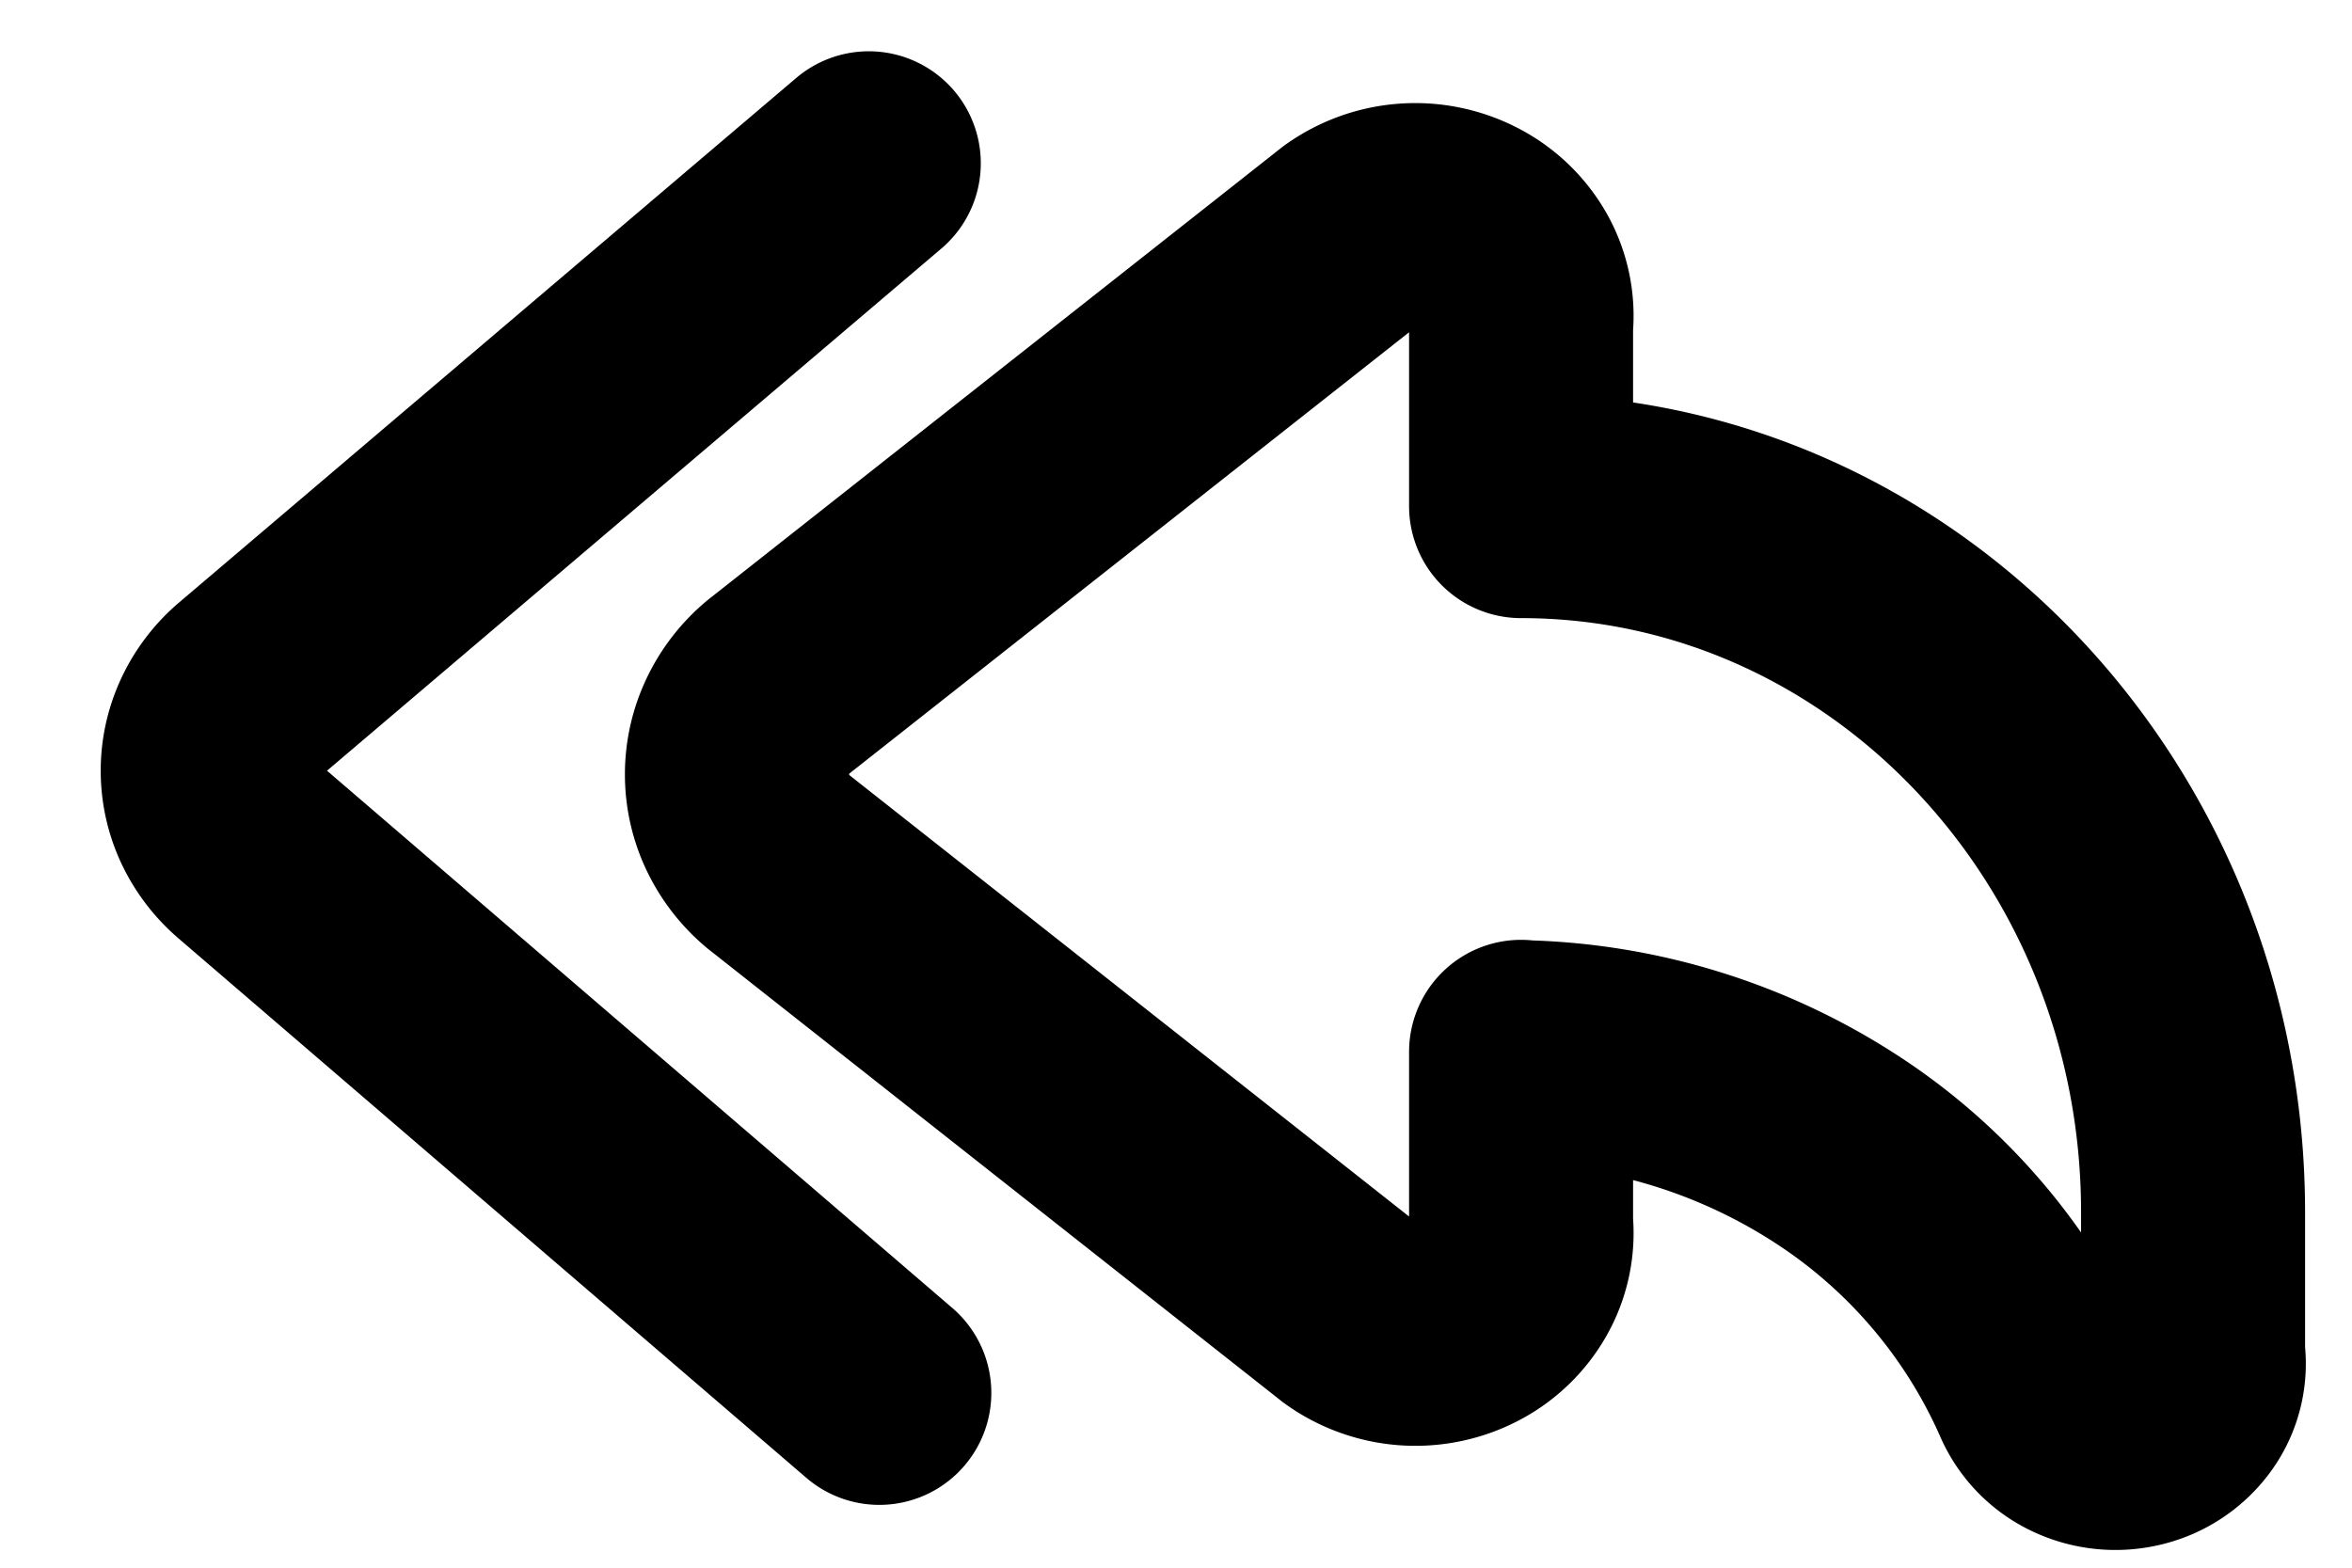
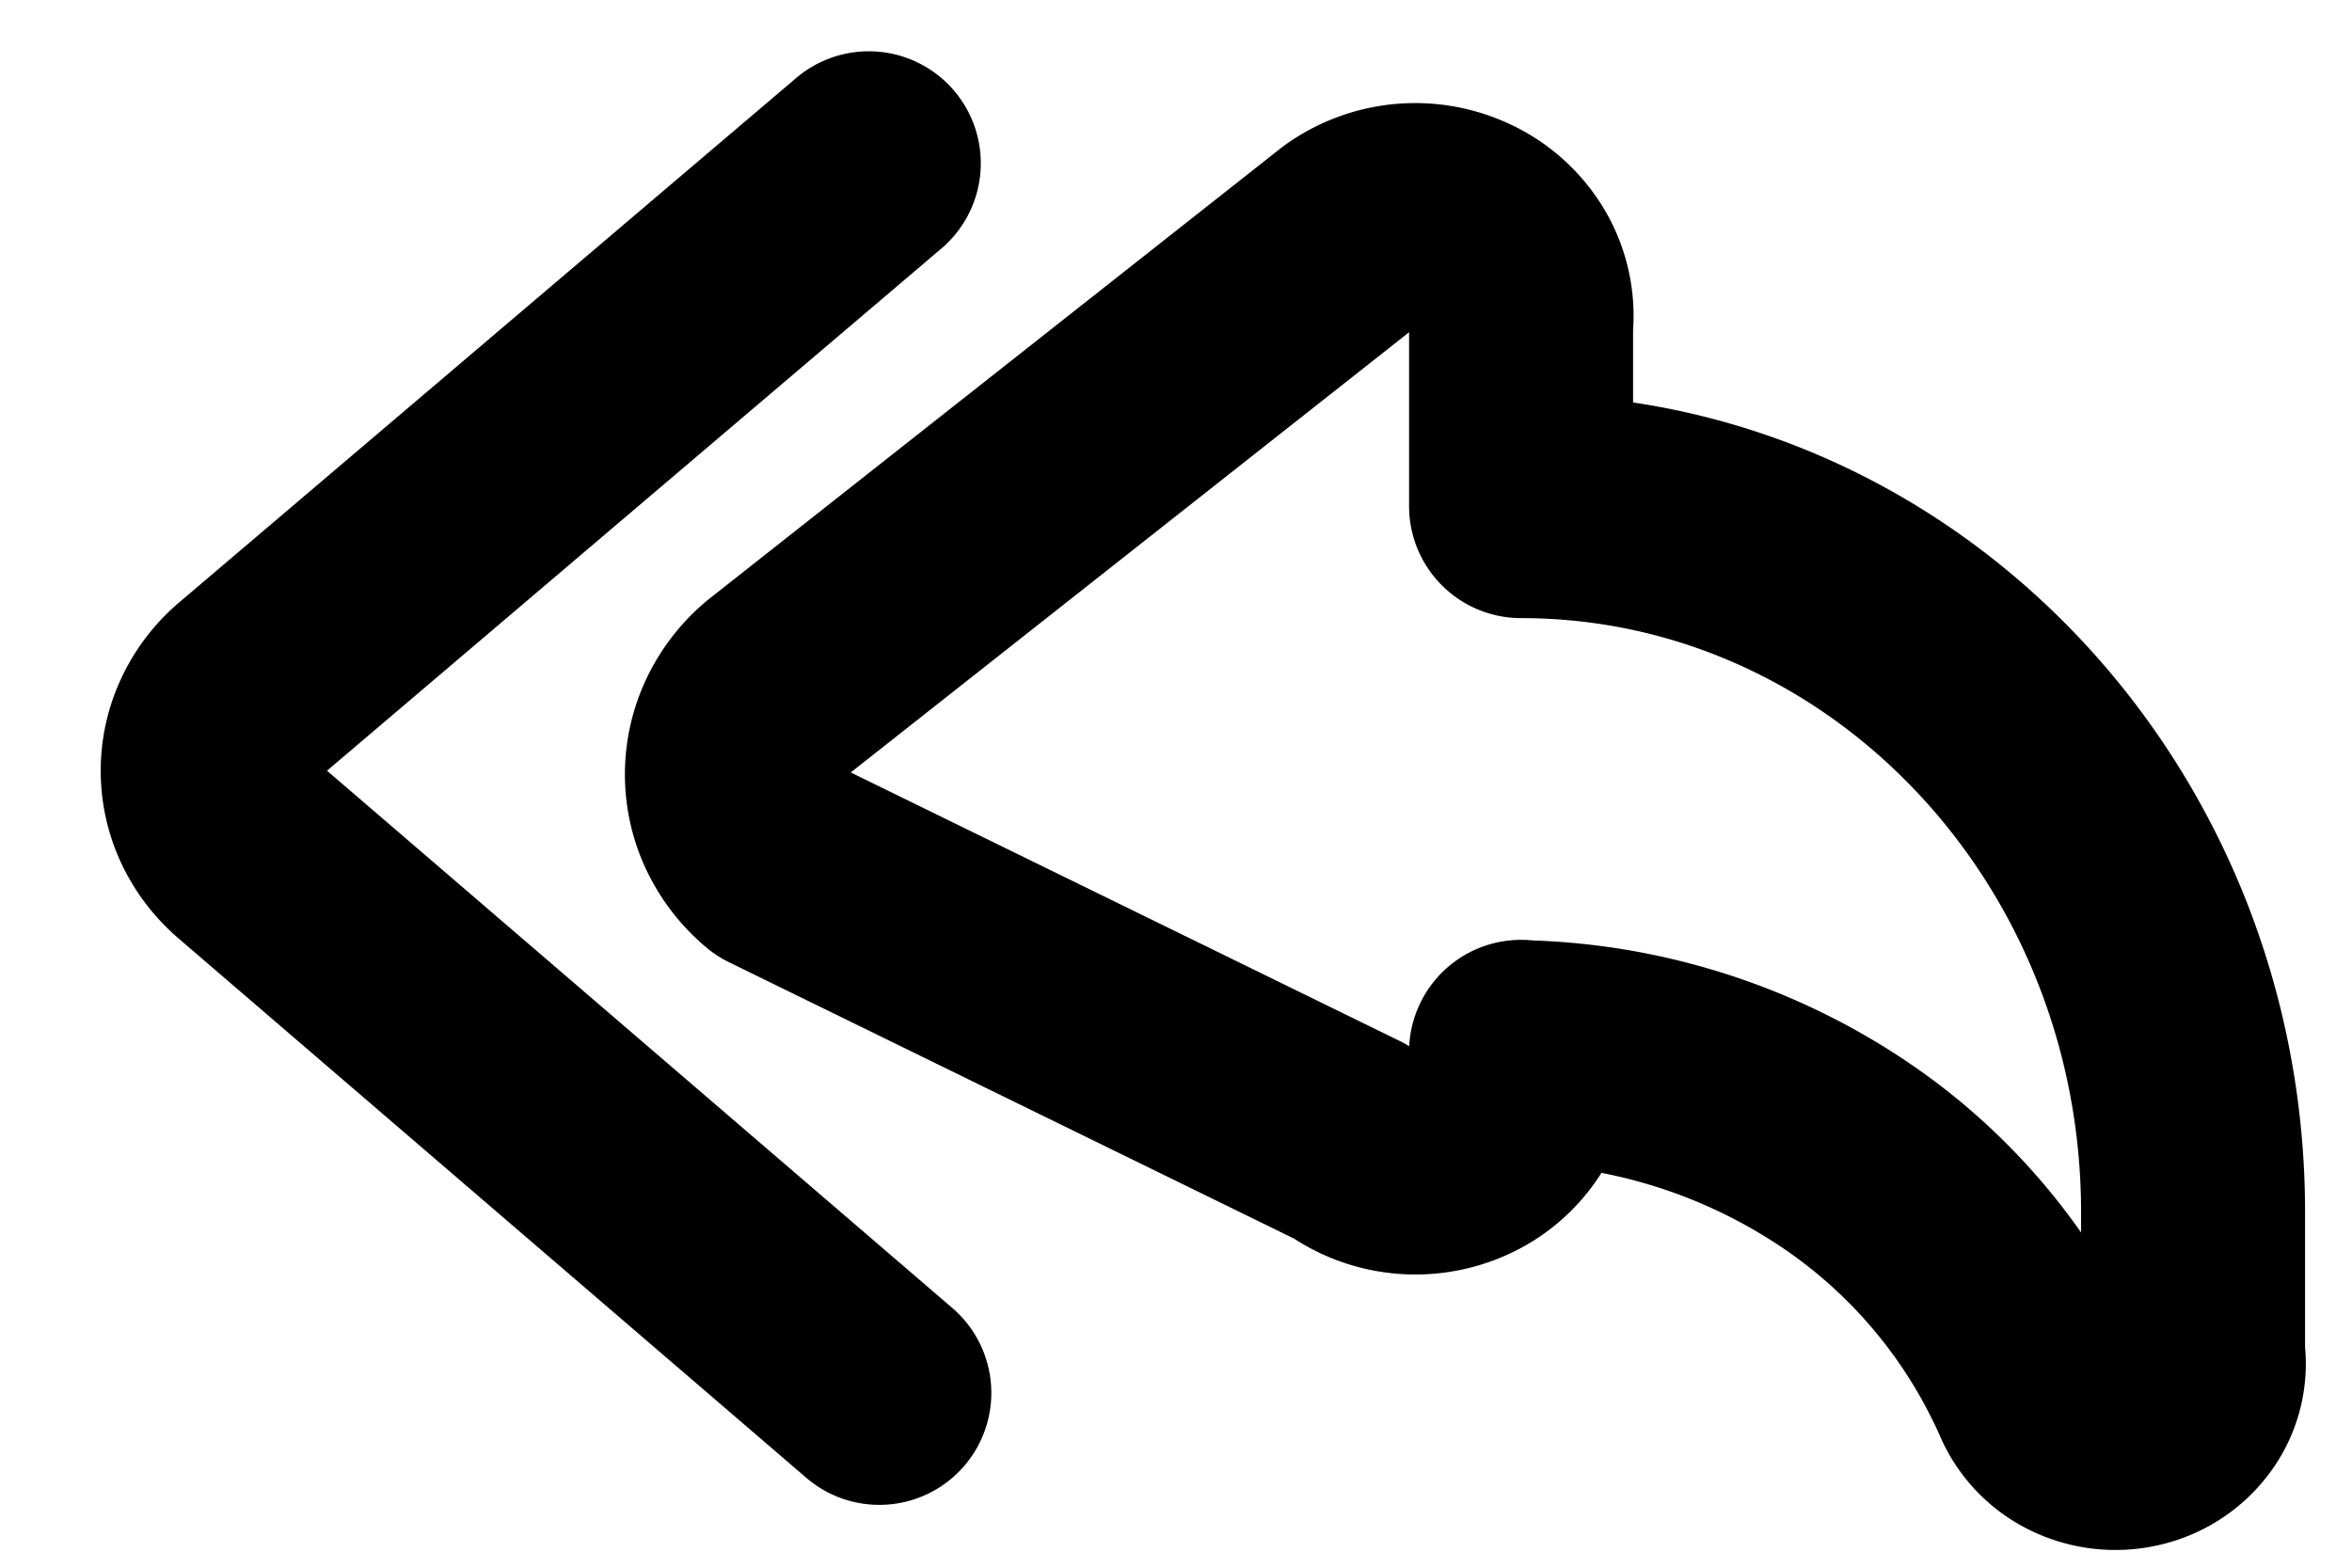
<svg xmlns="http://www.w3.org/2000/svg" fill="none" viewBox="0 0 21 14">
-   <path stroke="currentColor" stroke-linecap="round" stroke-linejoin="round" stroke-width="2" d="M7.757 1.458 2.24 6.148a.998.998 0 0 0-.252.334.95.95 0 0 0 0 .802c.059.126.145.24.252.333l5.611 4.822m5.73-3.046v1.53a.86.86 0 0 1-.104.507.923.923 0 0 1-.38.369.992.992 0 0 1-1.04-.075L6.949 7.695a1.048 1.048 0 0 1-.273-.352.996.996 0 0 1 0-.855 1.04 1.04 0 0 1 .273-.353l5.108-4.028a.993.993 0 0 1 1.04-.073.925.925 0 0 1 .38.368.86.86 0 0 1 .104.506V4.52c3.312 0 6 2.823 6 6.306v1.26a.636.636 0 0 1-.11.46.7.7 0 0 1-.405.274.735.735 0 0 1-.495-.05.677.677 0 0 1-.335-.35 4.966 4.966 0 0 0-1.853-2.166 5.371 5.371 0 0 0-2.799-.858l-.003-.003Z" />
+   <path stroke="currentColor" stroke-linecap="round" stroke-linejoin="round" stroke-width="2" d="M7.757 1.458 2.24 6.148a.998.998 0 0 0-.252.334.95.95 0 0 0 0 .802c.059.126.145.24.252.333l5.611 4.822m5.73-3.046a.86.86 0 0 1-.104.507.923.923 0 0 1-.38.369.992.992 0 0 1-1.04-.075L6.949 7.695a1.048 1.048 0 0 1-.273-.352.996.996 0 0 1 0-.855 1.04 1.04 0 0 1 .273-.353l5.108-4.028a.993.993 0 0 1 1.04-.073.925.925 0 0 1 .38.368.86.86 0 0 1 .104.506V4.52c3.312 0 6 2.823 6 6.306v1.26a.636.636 0 0 1-.11.46.7.7 0 0 1-.405.274.735.735 0 0 1-.495-.05.677.677 0 0 1-.335-.35 4.966 4.966 0 0 0-1.853-2.166 5.371 5.371 0 0 0-2.799-.858l-.003-.003Z" />
</svg>